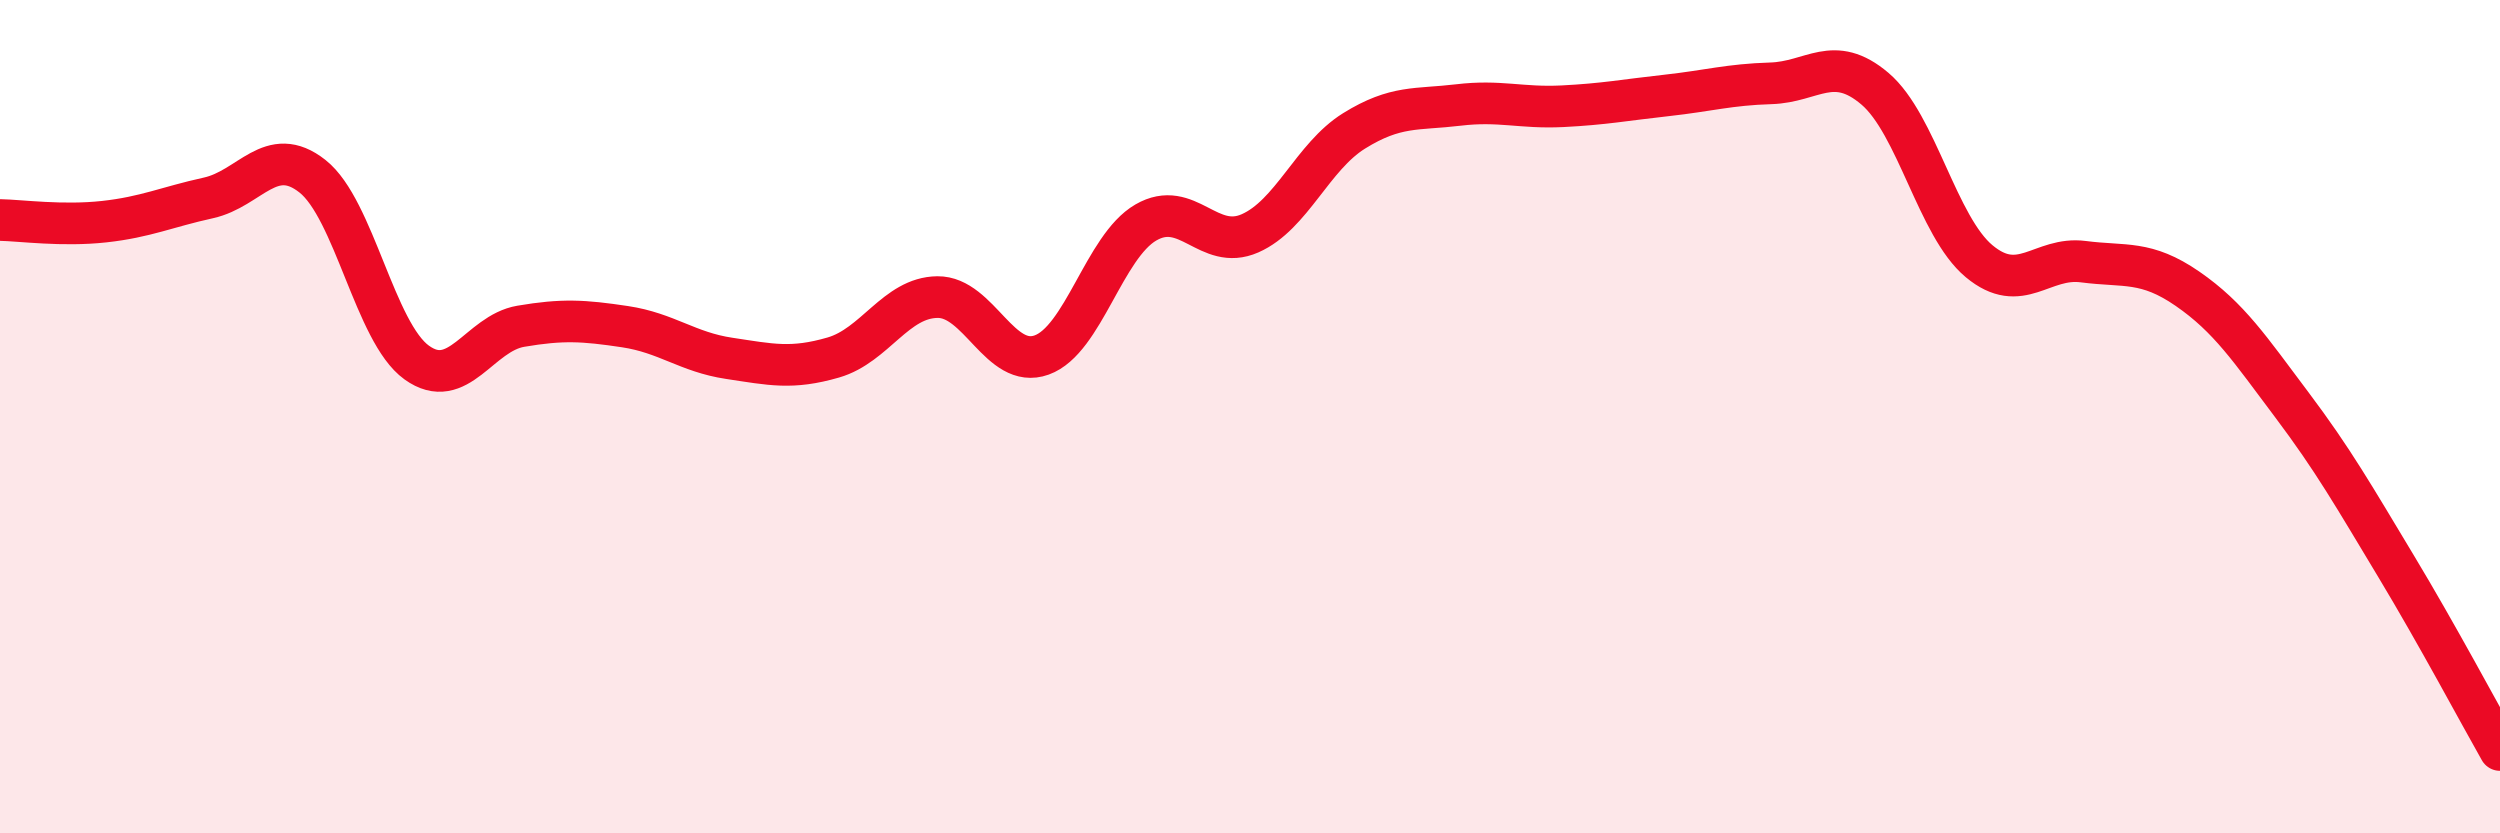
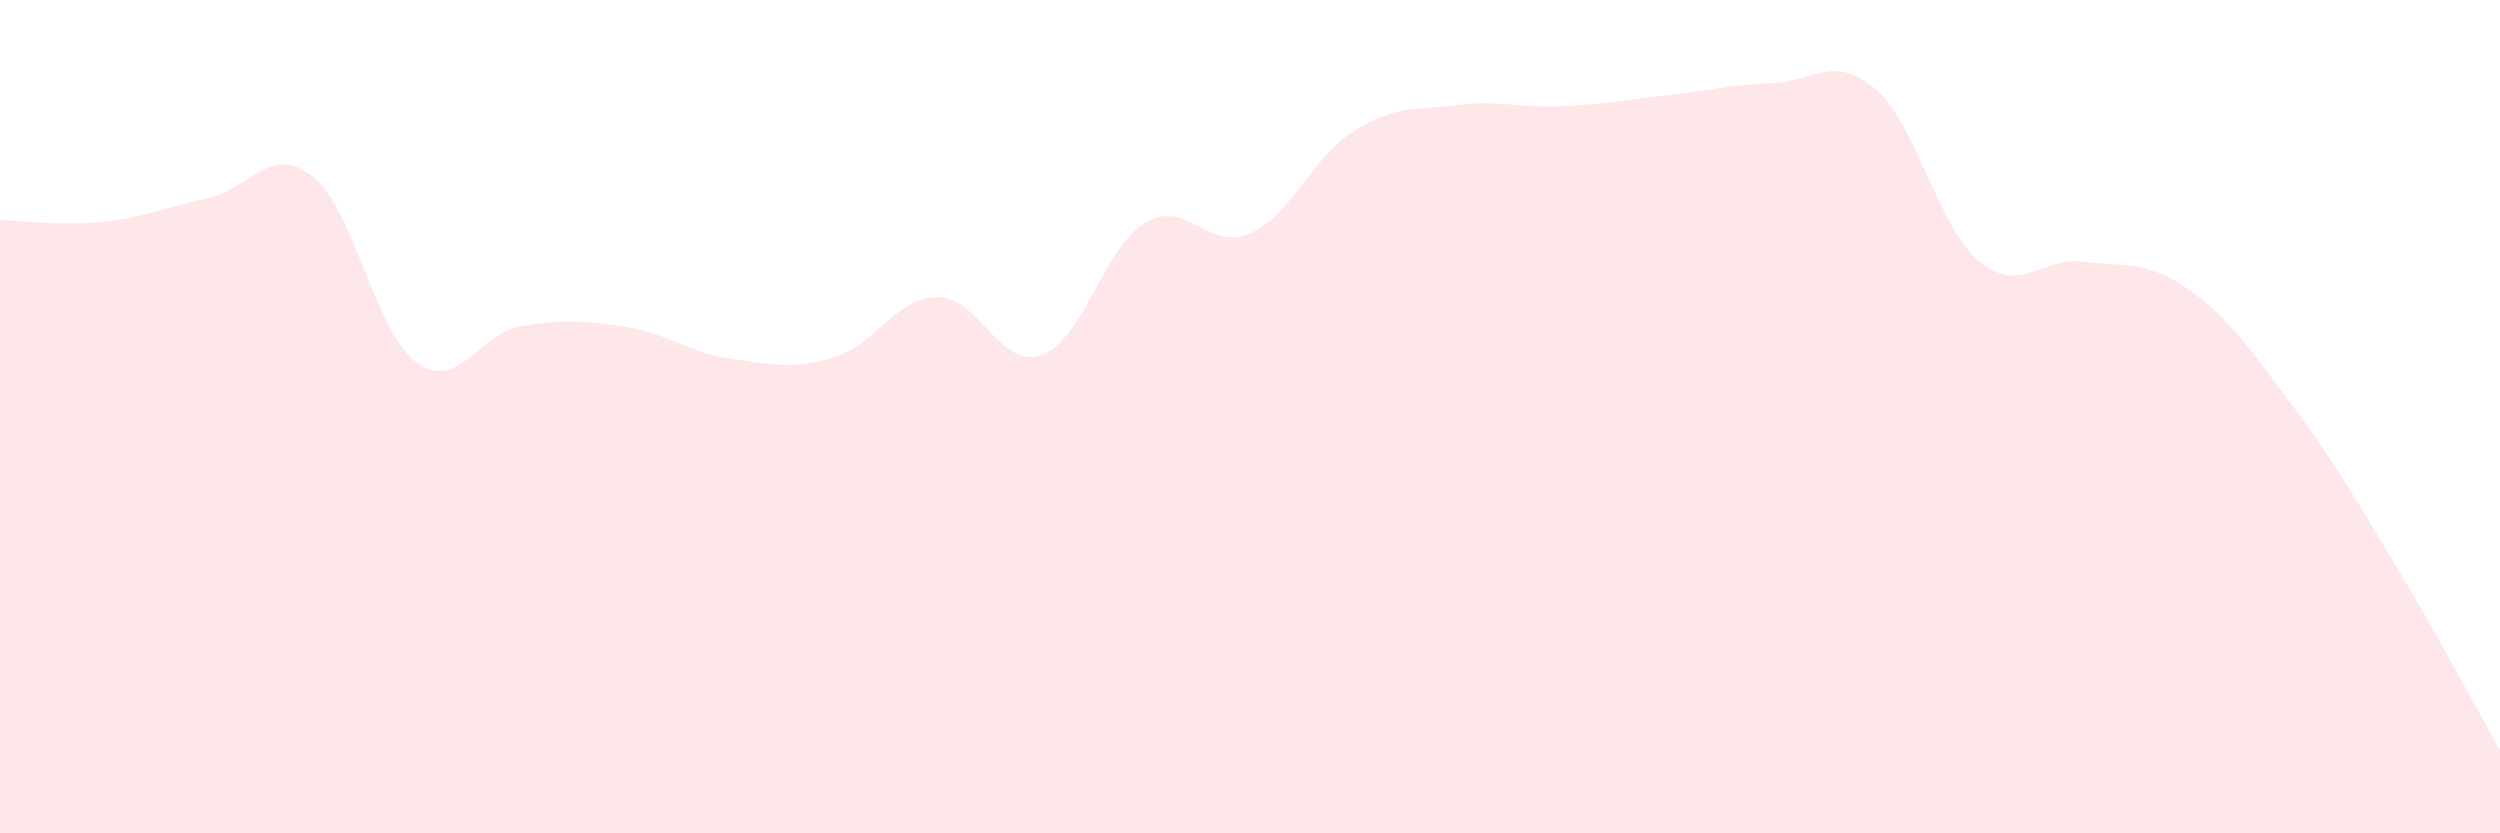
<svg xmlns="http://www.w3.org/2000/svg" width="60" height="20" viewBox="0 0 60 20">
  <path d="M 0,5.28 C 0.5,5.29 1.5,5.43 2.5,5.32 C 3.5,5.21 4,4.97 5,4.75 C 6,4.53 6.5,3.44 7.5,4.23 C 8.5,5.02 9,7.98 10,8.7 C 11,9.42 11.5,8 12.5,7.83 C 13.5,7.66 14,7.69 15,7.84 C 16,7.99 16.5,8.45 17.5,8.6 C 18.5,8.75 19,8.87 20,8.58 C 21,8.29 21.5,7.14 22.5,7.13 C 23.5,7.12 24,8.88 25,8.52 C 26,8.16 26.5,5.92 27.5,5.34 C 28.5,4.76 29,6.04 30,5.6 C 31,5.16 31.5,3.76 32.5,3.14 C 33.5,2.52 34,2.64 35,2.52 C 36,2.4 36.5,2.6 37.5,2.55 C 38.5,2.5 39,2.4 40,2.29 C 41,2.18 41.5,2.03 42.5,2 C 43.5,1.97 44,1.28 45,2.13 C 46,2.98 46.5,5.44 47.5,6.27 C 48.5,7.1 49,6.15 50,6.28 C 51,6.41 51.5,6.24 52.5,6.93 C 53.5,7.62 54,8.38 55,9.71 C 56,11.04 56.5,11.92 57.5,13.58 C 58.5,15.24 59.5,17.12 60,18L60 20L0 20Z" fill="#EB0A25" opacity="0.1" stroke-linecap="round" stroke-linejoin="round" />
-   <path d="M 0,5.28 C 0.5,5.29 1.5,5.43 2.5,5.32 C 3.5,5.21 4,4.97 5,4.75 C 6,4.53 6.5,3.44 7.5,4.23 C 8.5,5.02 9,7.98 10,8.7 C 11,9.42 11.5,8 12.5,7.83 C 13.5,7.66 14,7.69 15,7.84 C 16,7.99 16.5,8.45 17.5,8.6 C 18.5,8.75 19,8.87 20,8.58 C 21,8.29 21.5,7.14 22.5,7.13 C 23.5,7.12 24,8.88 25,8.52 C 26,8.16 26.5,5.92 27.5,5.34 C 28.5,4.76 29,6.04 30,5.6 C 31,5.16 31.5,3.76 32.5,3.14 C 33.5,2.52 34,2.64 35,2.52 C 36,2.4 36.5,2.6 37.5,2.55 C 38.5,2.5 39,2.4 40,2.29 C 41,2.18 41.5,2.03 42.5,2 C 43.5,1.97 44,1.28 45,2.13 C 46,2.98 46.5,5.44 47.5,6.27 C 48.5,7.1 49,6.15 50,6.28 C 51,6.41 51.5,6.24 52.5,6.93 C 53.5,7.62 54,8.38 55,9.71 C 56,11.04 56.5,11.92 57.5,13.58 C 58.5,15.24 59.5,17.12 60,18" stroke="#EB0A25" stroke-width="1" fill="none" stroke-linecap="round" stroke-linejoin="round" />
</svg>